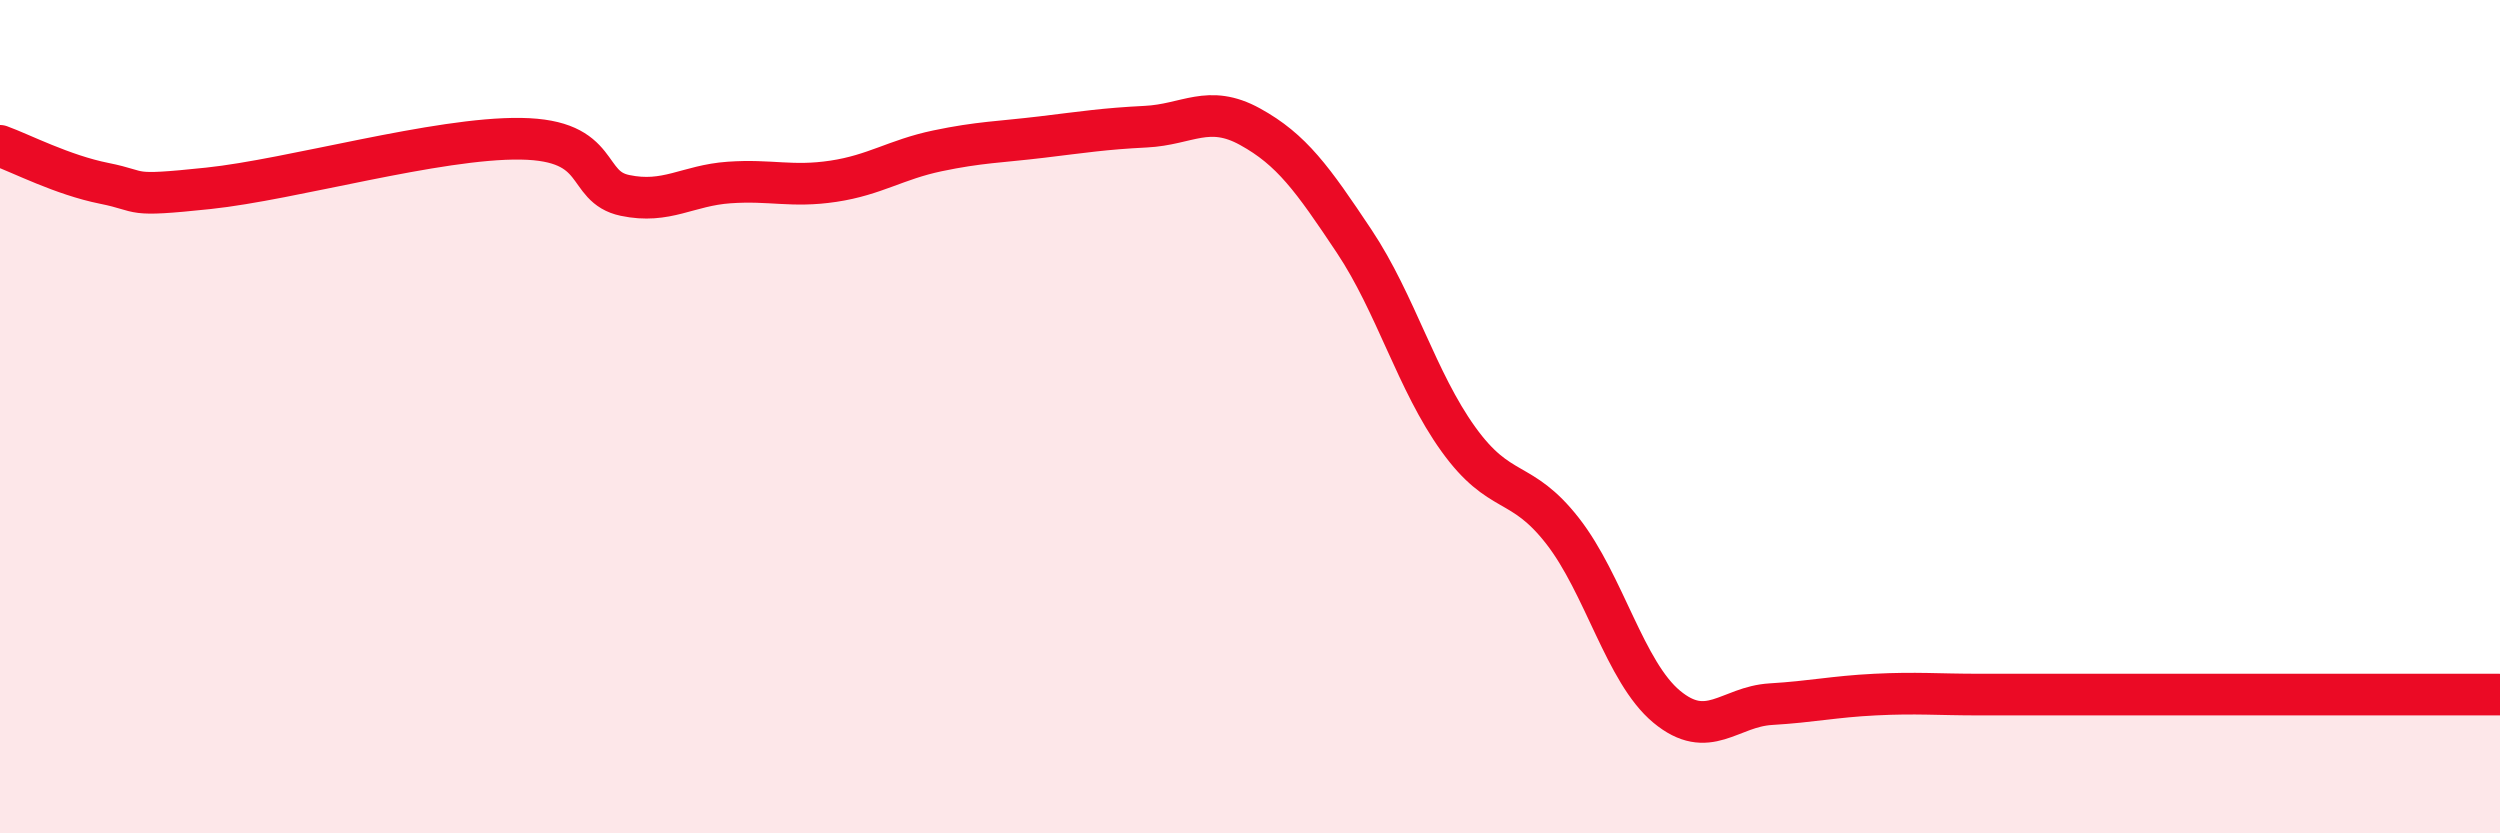
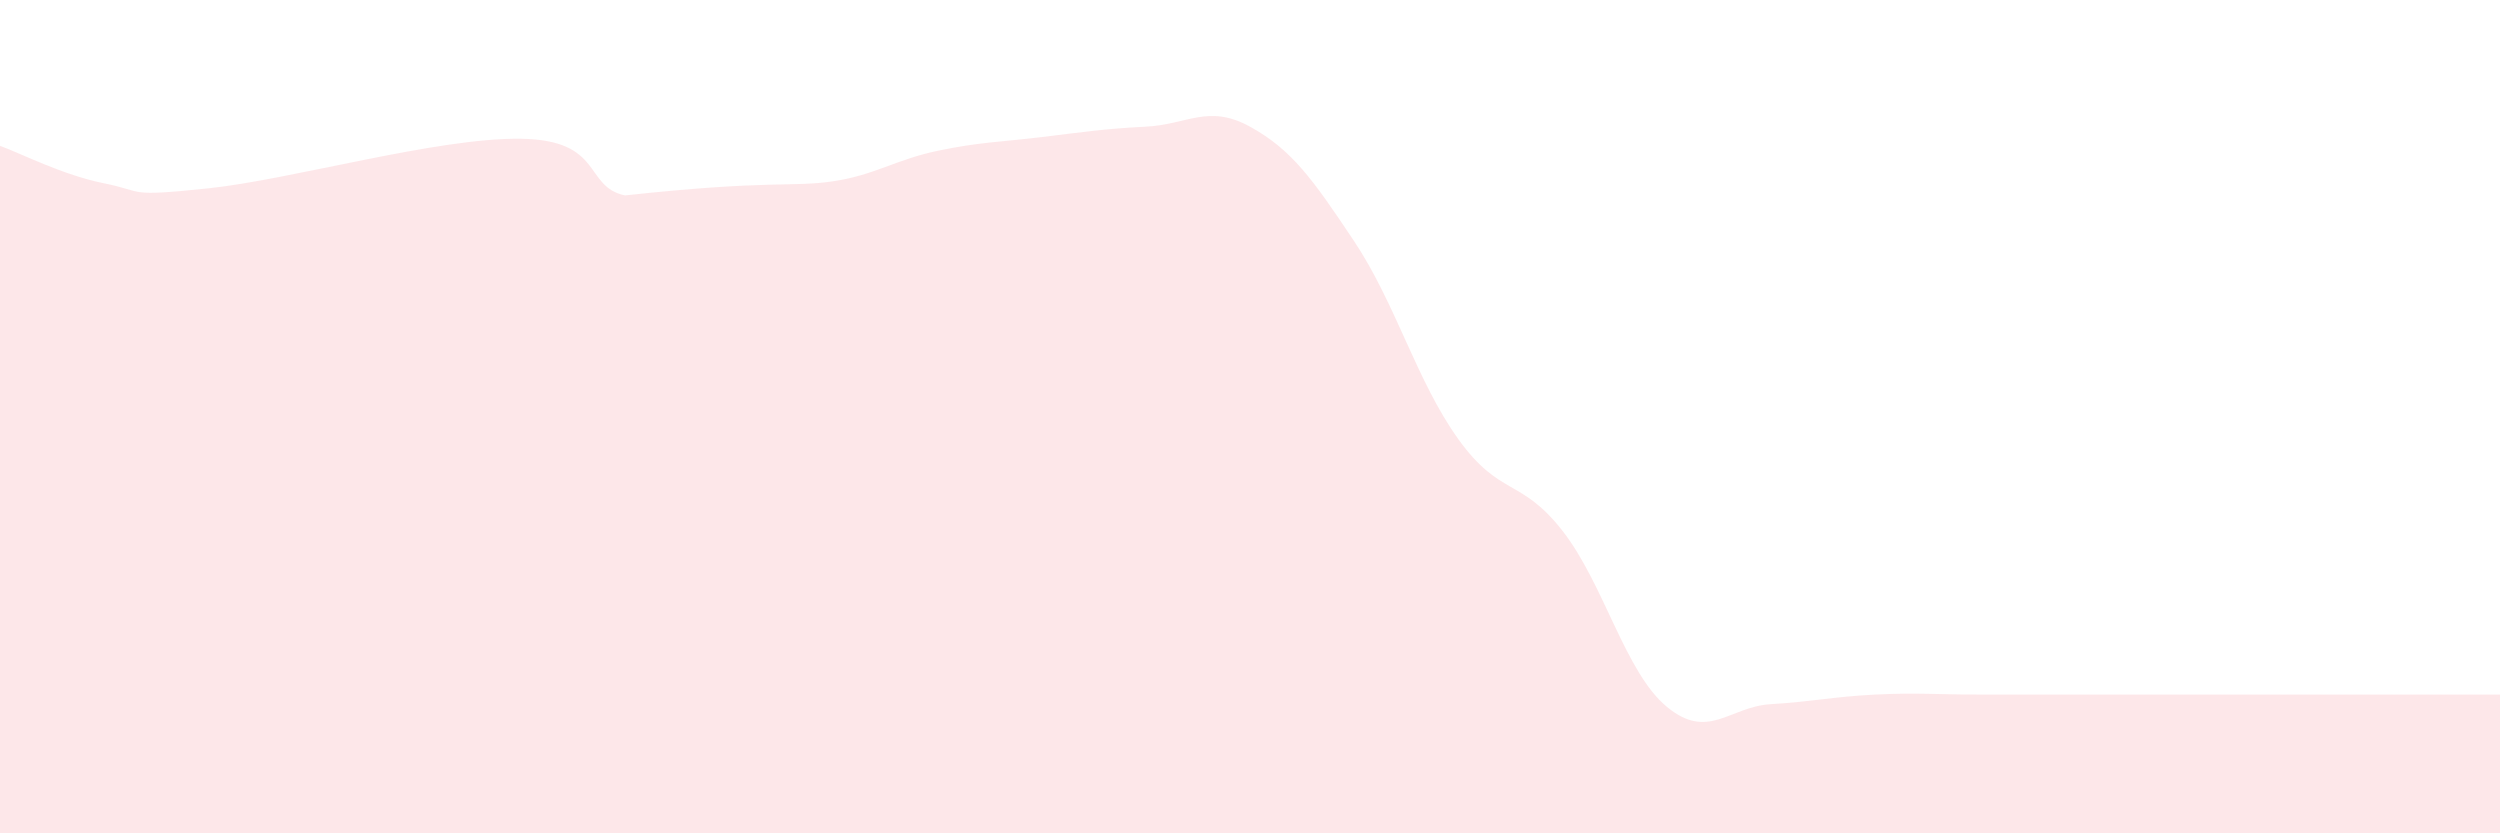
<svg xmlns="http://www.w3.org/2000/svg" width="60" height="20" viewBox="0 0 60 20">
-   <path d="M 0,3.5 C 0.5,3.68 1.5,4.2 2.5,4.4 C 3.5,4.6 3,4.73 5,4.52 C 7,4.31 10.5,3.3 12.5,3.33 C 14.5,3.36 14,4.48 15,4.69 C 16,4.9 16.5,4.45 17.5,4.38 C 18.5,4.31 19,4.5 20,4.35 C 21,4.2 21.5,3.83 22.5,3.62 C 23.5,3.41 24,3.41 25,3.29 C 26,3.17 26.5,3.09 27.5,3.04 C 28.5,2.99 29,2.49 30,3.04 C 31,3.59 31.5,4.29 32.5,5.79 C 33.5,7.29 34,9.15 35,10.54 C 36,11.93 36.5,11.46 37.5,12.74 C 38.5,14.02 39,16.13 40,16.96 C 41,17.79 41.5,16.96 42.5,16.9 C 43.5,16.84 44,16.72 45,16.67 C 46,16.62 46.5,16.67 47.5,16.67 C 48.5,16.67 49,16.67 50,16.67 C 51,16.67 51.5,16.67 52.5,16.67 C 53.5,16.67 53.5,16.67 55,16.67 C 56.5,16.67 59,16.67 60,16.67L60 20L0 20Z" fill="#EB0A25" opacity="0.1" stroke-linecap="round" stroke-linejoin="round" />
-   <path d="M 0,3.5 C 0.5,3.68 1.5,4.2 2.5,4.4 C 3.5,4.6 3,4.73 5,4.52 C 7,4.31 10.5,3.3 12.5,3.33 C 14.5,3.36 14,4.48 15,4.69 C 16,4.9 16.5,4.45 17.5,4.38 C 18.5,4.31 19,4.5 20,4.35 C 21,4.2 21.5,3.83 22.5,3.62 C 23.5,3.41 24,3.41 25,3.29 C 26,3.17 26.5,3.09 27.5,3.04 C 28.5,2.99 29,2.49 30,3.04 C 31,3.59 31.5,4.29 32.5,5.79 C 33.5,7.29 34,9.15 35,10.54 C 36,11.93 36.5,11.46 37.5,12.74 C 38.5,14.02 39,16.13 40,16.96 C 41,17.79 41.5,16.96 42.5,16.9 C 43.5,16.84 44,16.72 45,16.67 C 46,16.62 46.5,16.67 47.5,16.67 C 48.5,16.67 49,16.67 50,16.67 C 51,16.67 51.5,16.67 52.5,16.67 C 53.5,16.67 53.5,16.67 55,16.67 C 56.5,16.67 59,16.67 60,16.67" stroke="#EB0A25" stroke-width="1" fill="none" stroke-linecap="round" stroke-linejoin="round" />
+   <path d="M 0,3.5 C 0.5,3.68 1.5,4.2 2.5,4.4 C 3.5,4.6 3,4.73 5,4.52 C 7,4.31 10.5,3.3 12.5,3.33 C 14.5,3.36 14,4.48 15,4.69 C 18.5,4.31 19,4.5 20,4.35 C 21,4.2 21.5,3.83 22.5,3.62 C 23.5,3.41 24,3.41 25,3.29 C 26,3.17 26.5,3.09 27.5,3.04 C 28.5,2.99 29,2.49 30,3.04 C 31,3.59 31.5,4.29 32.5,5.79 C 33.5,7.29 34,9.15 35,10.54 C 36,11.93 36.5,11.46 37.5,12.74 C 38.5,14.02 39,16.13 40,16.96 C 41,17.79 41.5,16.96 42.5,16.9 C 43.5,16.84 44,16.72 45,16.67 C 46,16.62 46.5,16.67 47.5,16.67 C 48.5,16.67 49,16.67 50,16.67 C 51,16.67 51.5,16.67 52.5,16.67 C 53.5,16.67 53.5,16.67 55,16.67 C 56.5,16.67 59,16.67 60,16.67L60 20L0 20Z" fill="#EB0A25" opacity="0.1" stroke-linecap="round" stroke-linejoin="round" />
</svg>